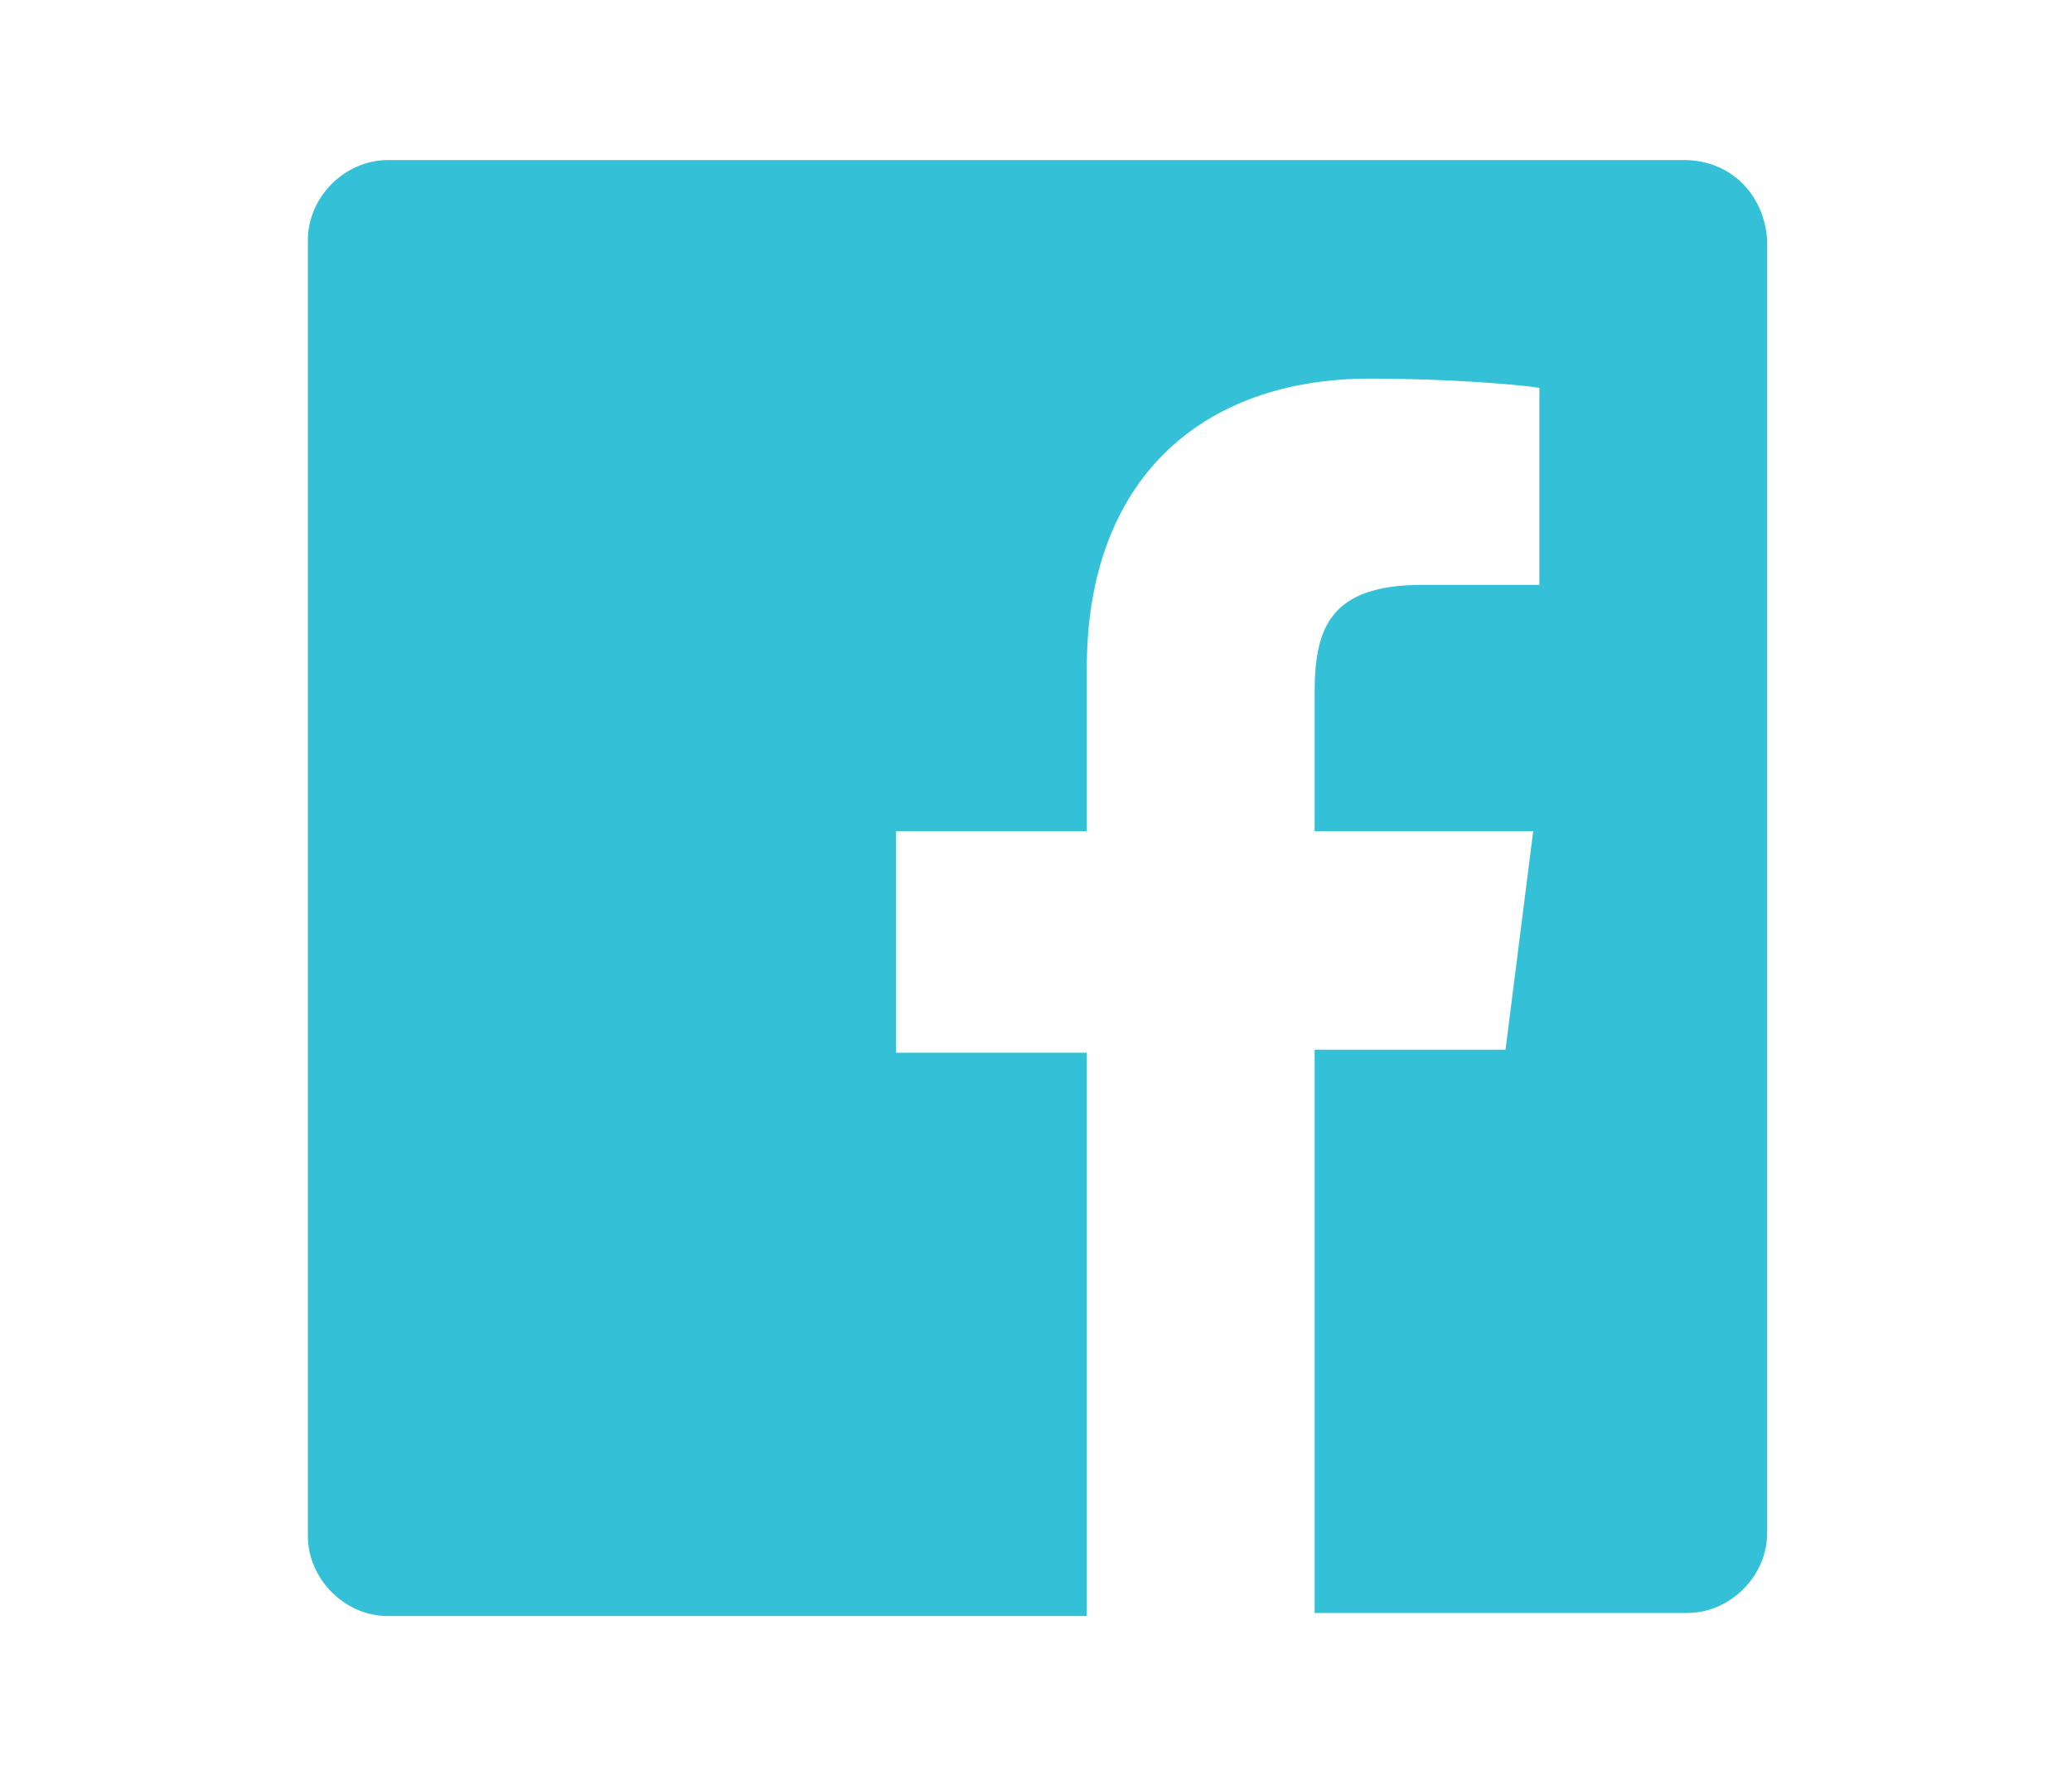
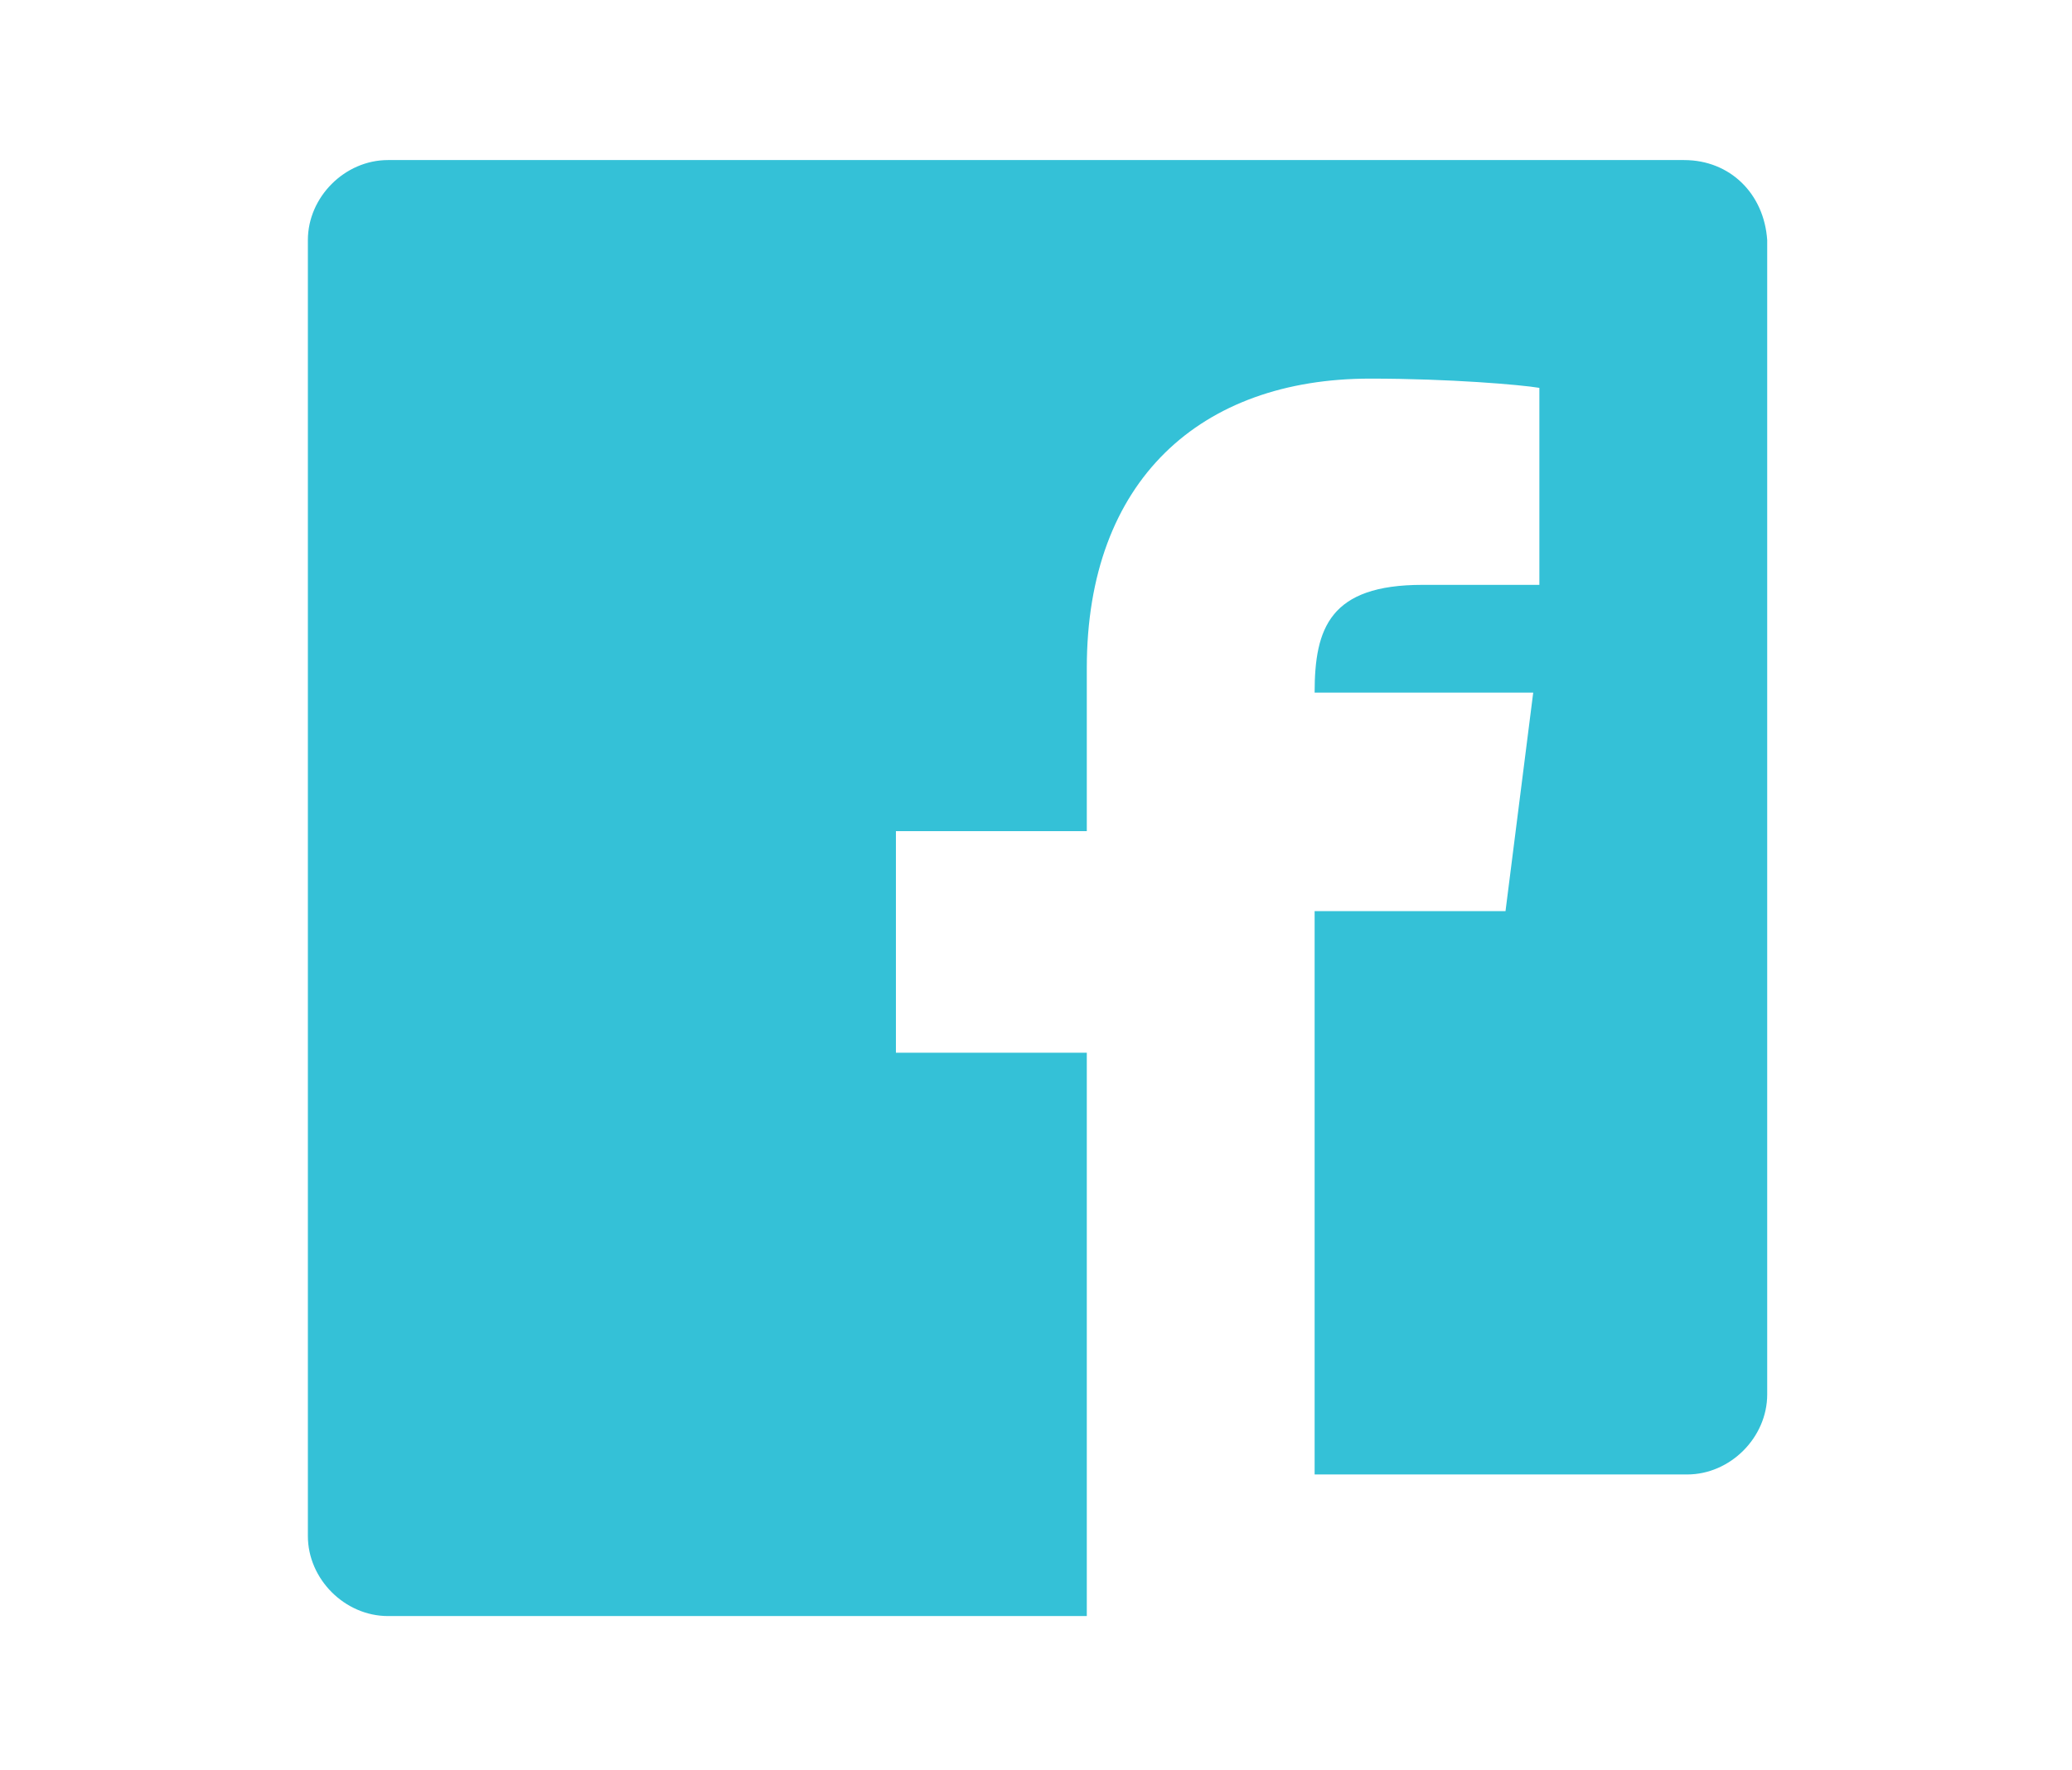
<svg xmlns="http://www.w3.org/2000/svg" version="1.1" id="Layer_1" x="0px" y="0px" viewBox="0 0 67.3 57.5" style="enable-background:new 0 0 67.3 57.5;" xml:space="preserve">
  <style type="text/css">	.st0{fill:#34c1d7;}</style>
-   <path class="st0" d="M54.7,5.2H12.6c-1.4,0-2.6,1.2-2.6,2.6v42.1c0,1.4,1.2,2.6,2.6,2.6h22.7V34.2h-6.2V27h6.2v-5.3 c0-6.1,3.7-9.4,9.2-9.4c2.6,0,4.9,0.2,5.5,0.3V19l-3.8,0c-3,0-3.5,1.4-3.5,3.5V27h7.1l-0.9,7.1h-6.2v18.3h12.1 c1.4,0,2.6-1.2,2.6-2.6V7.8C57.3,6.3,56.2,5.2,54.7,5.2z" />
+   <path class="st0" d="M54.7,5.2H12.6c-1.4,0-2.6,1.2-2.6,2.6v42.1c0,1.4,1.2,2.6,2.6,2.6h22.7V34.2h-6.2V27h6.2v-5.3 c0-6.1,3.7-9.4,9.2-9.4c2.6,0,4.9,0.2,5.5,0.3V19l-3.8,0c-3,0-3.5,1.4-3.5,3.5h7.1l-0.9,7.1h-6.2v18.3h12.1 c1.4,0,2.6-1.2,2.6-2.6V7.8C57.3,6.3,56.2,5.2,54.7,5.2z" />
</svg>